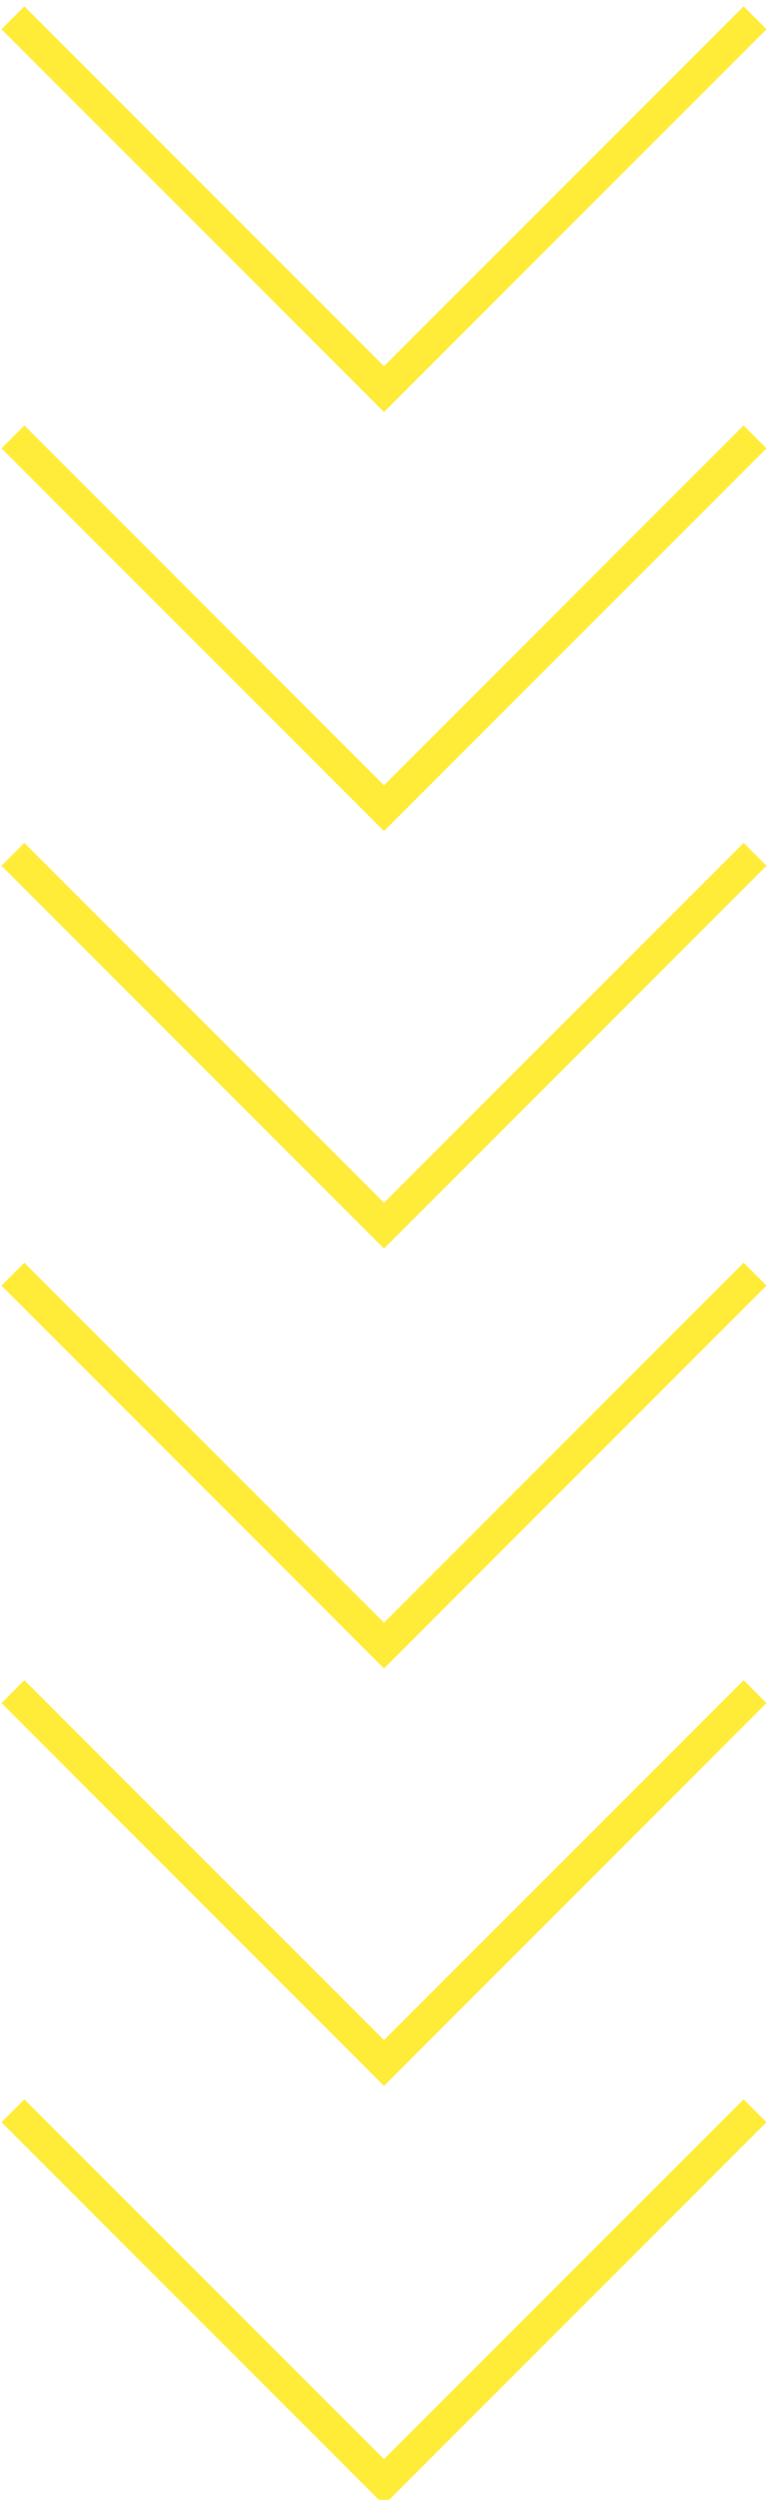
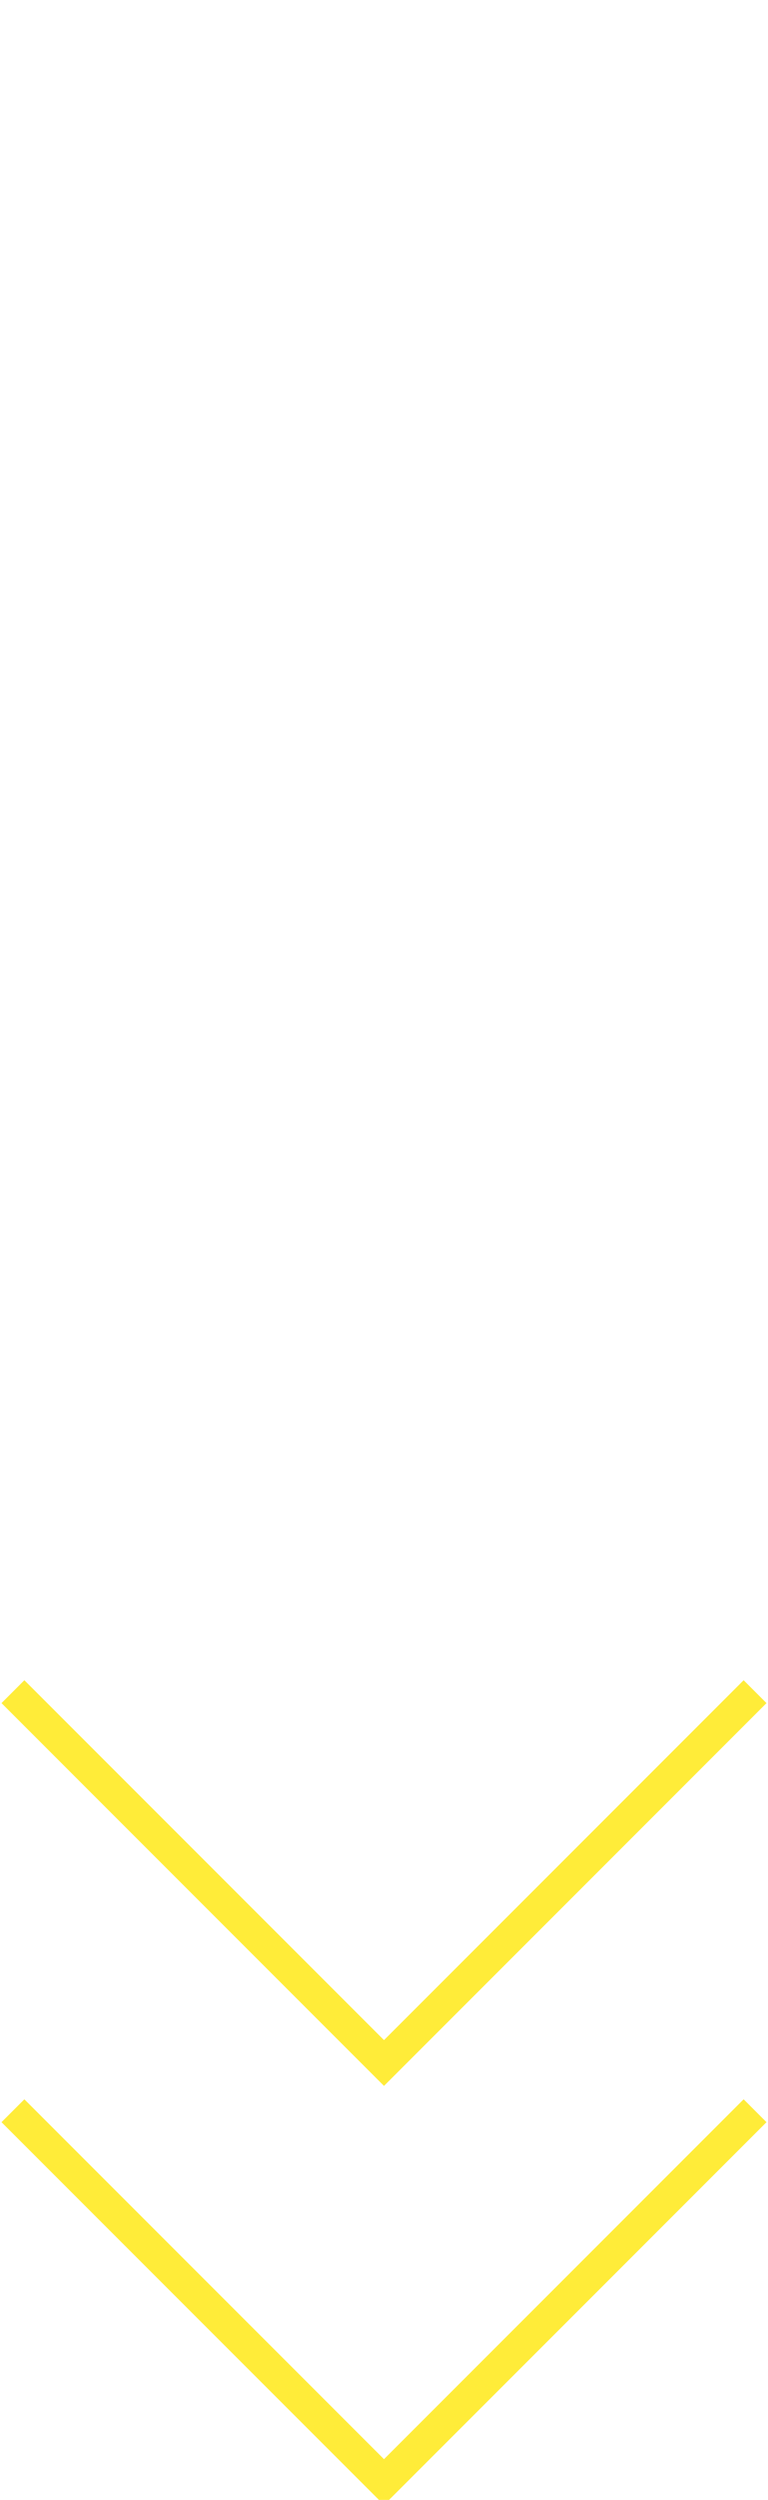
<svg xmlns="http://www.w3.org/2000/svg" id="_レイヤー_1" data-name="レイヤー_1" width="95" height="309" version="1.1" viewBox="0 0 95 309">
  <defs>
    <style>
      .st0 {
        fill: none;
        stroke: #ffec39;
        stroke-miterlimit: 10;
        stroke-width: 4px;
      }
    </style>
  </defs>
-   <polyline class="st0" points="1.6 2.2 47.5 48.1 93.4 2.2" />
-   <polyline class="st0" points="1.6 54 47.5 99.9 93.4 54" />
-   <polyline class="st0" points="1.6 105.6 47.5 151.5 93.4 105.6" />
-   <polyline class="st0" points="1.6 157.5 47.5 203.4 93.4 157.5" />
  <polyline class="st0" points="1.6 209.1 47.5 255 93.4 209.1" />
  <polyline class="st0" points="1.6 260.9 47.5 306.8 93.4 260.9" />
</svg>